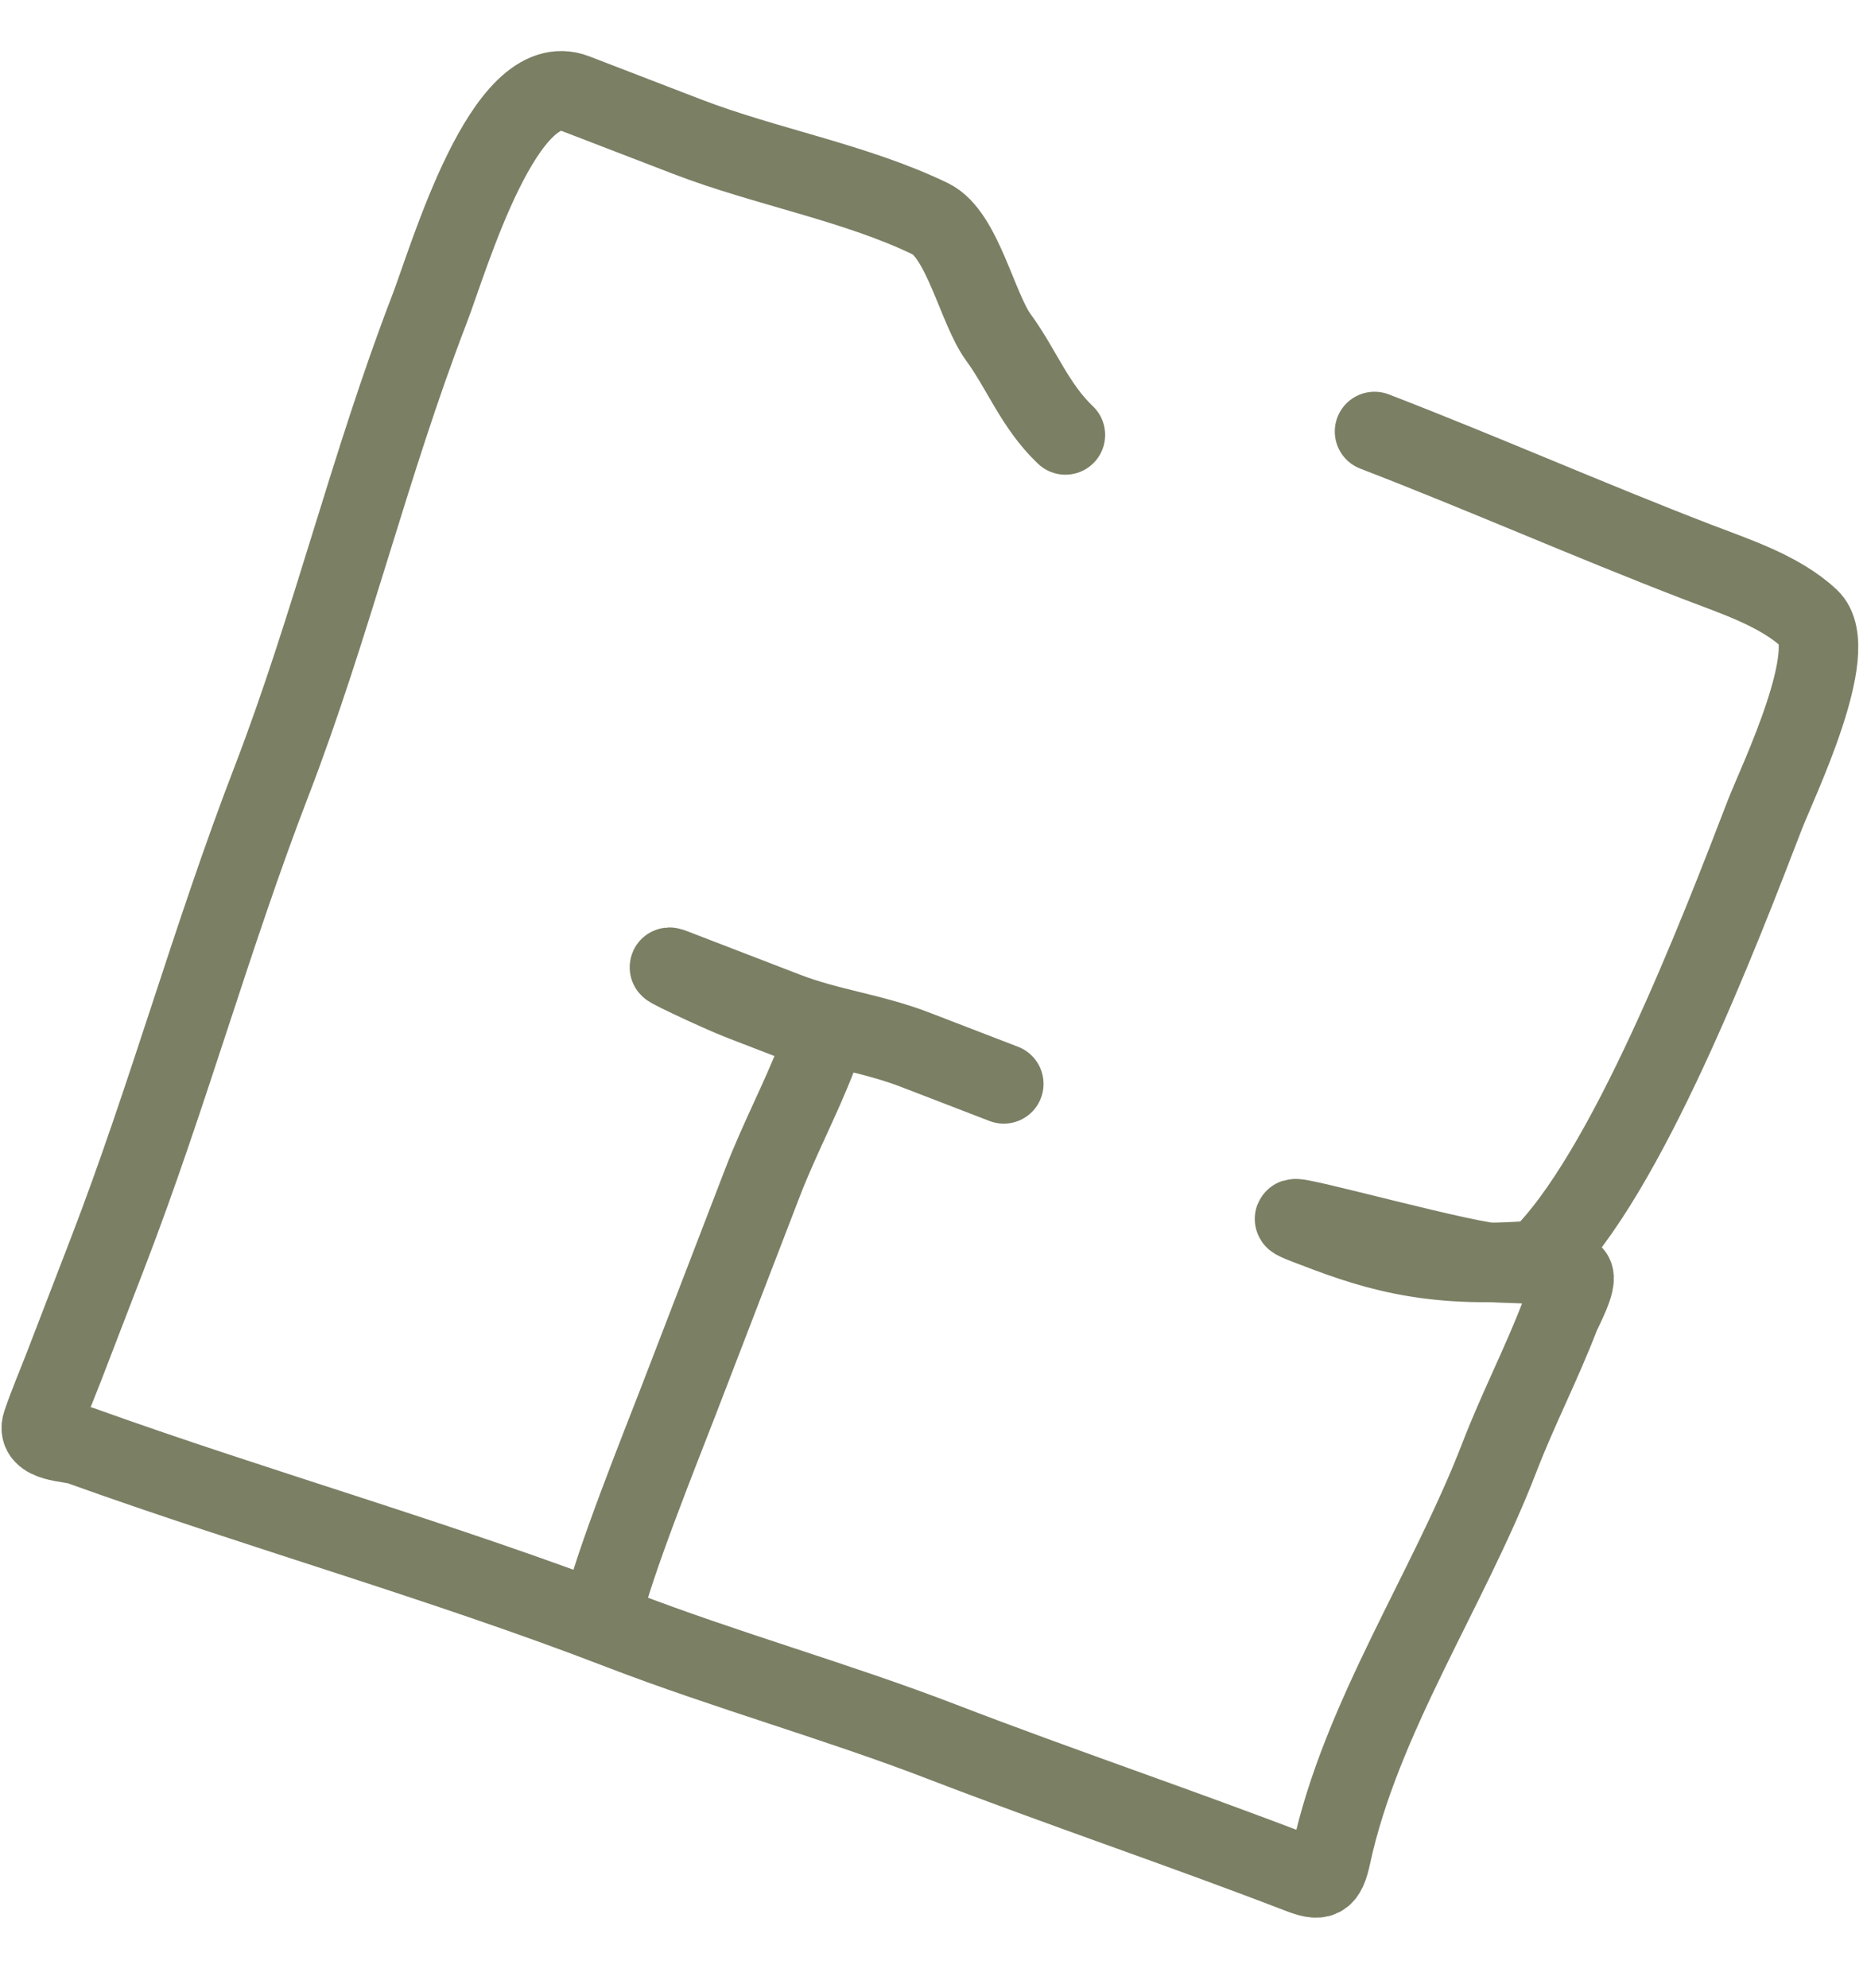
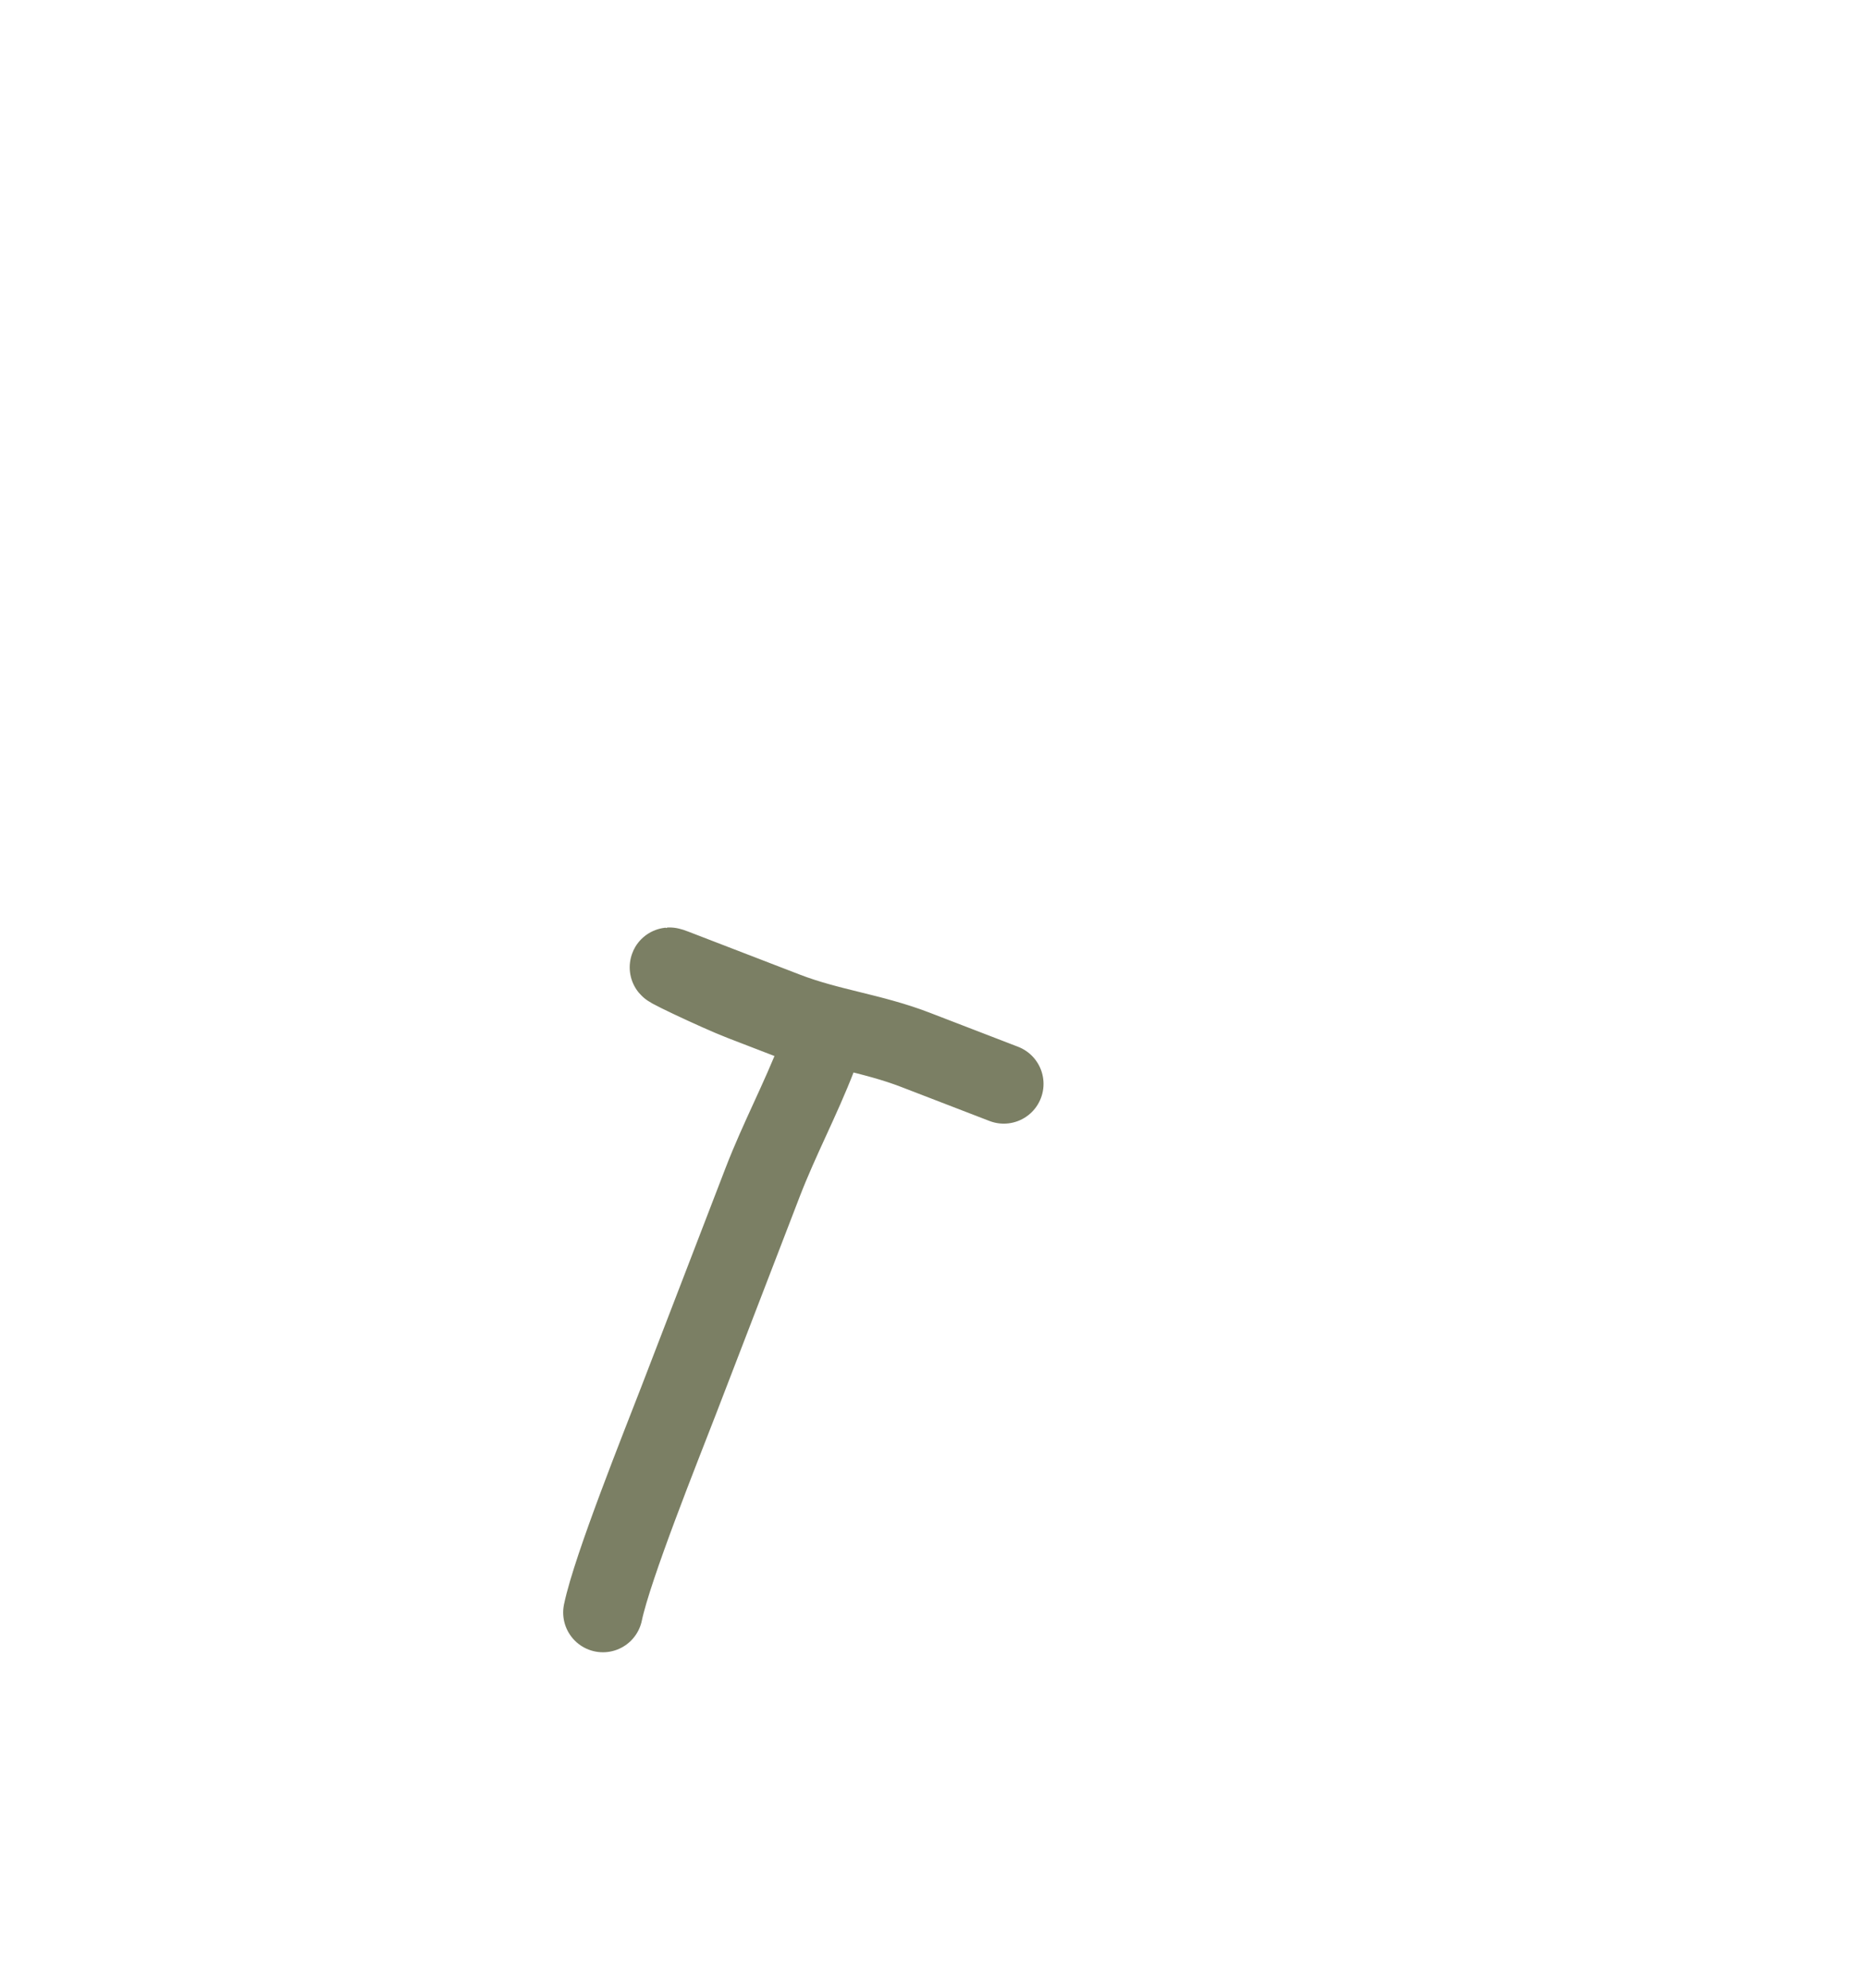
<svg xmlns="http://www.w3.org/2000/svg" width="31" height="33" viewBox="0 0 31 33" fill="none">
-   <path d="M17.69 7.219C17.182 6.736 16.97 6.137 16.577 5.599C16.228 5.122 15.978 3.888 15.449 3.632C14.212 3.033 12.709 2.769 11.409 2.268C10.789 2.029 10.168 1.79 9.547 1.551C8.374 1.099 7.457 4.283 7.131 5.13C6.135 7.715 5.495 10.407 4.506 12.974C3.512 15.554 2.786 18.209 1.79 20.793C1.549 21.421 1.307 22.048 1.065 22.675C0.943 22.991 0.808 23.305 0.699 23.626C0.59 23.946 1.161 23.929 1.33 23.991C4.299 25.059 7.353 25.914 10.297 27.049C12.058 27.727 13.904 28.24 15.645 28.911C17.602 29.665 19.602 30.336 21.564 31.092C21.924 31.231 22.014 31.211 22.104 30.793C22.598 28.507 24.054 26.375 24.895 24.193C25.204 23.391 25.591 22.645 25.899 21.845C25.939 21.742 26.207 21.255 26.119 21.158C25.906 20.924 24.954 20.992 24.638 20.94C23.643 20.777 20.739 19.956 21.679 20.319C22.68 20.704 23.657 21.081 25.541 20.913C26.998 19.527 28.553 15.472 29.305 13.52C29.507 12.996 30.589 10.772 30.042 10.264C29.546 9.803 28.803 9.566 28.186 9.328C26.386 8.635 24.618 7.854 22.823 7.162" stroke="#7B7F64" stroke-width="1.32" stroke-linecap="round" />
  <path d="M10.011 26.764C10.166 26.016 10.991 23.964 11.265 23.253C11.732 22.041 12.198 20.83 12.665 19.618C12.94 18.906 13.293 18.246 13.566 17.539C13.643 17.339 13.785 17.177 13.538 17.082C13.13 16.925 12.722 16.767 12.314 16.61C11.928 16.462 10.809 15.931 11.195 16.08C11.812 16.318 12.43 16.556 13.048 16.794C13.765 17.07 14.48 17.147 15.198 17.424C15.688 17.613 16.177 17.801 16.667 17.99" stroke="#7B7F64" stroke-width="1.32" stroke-linecap="round" />
</svg>